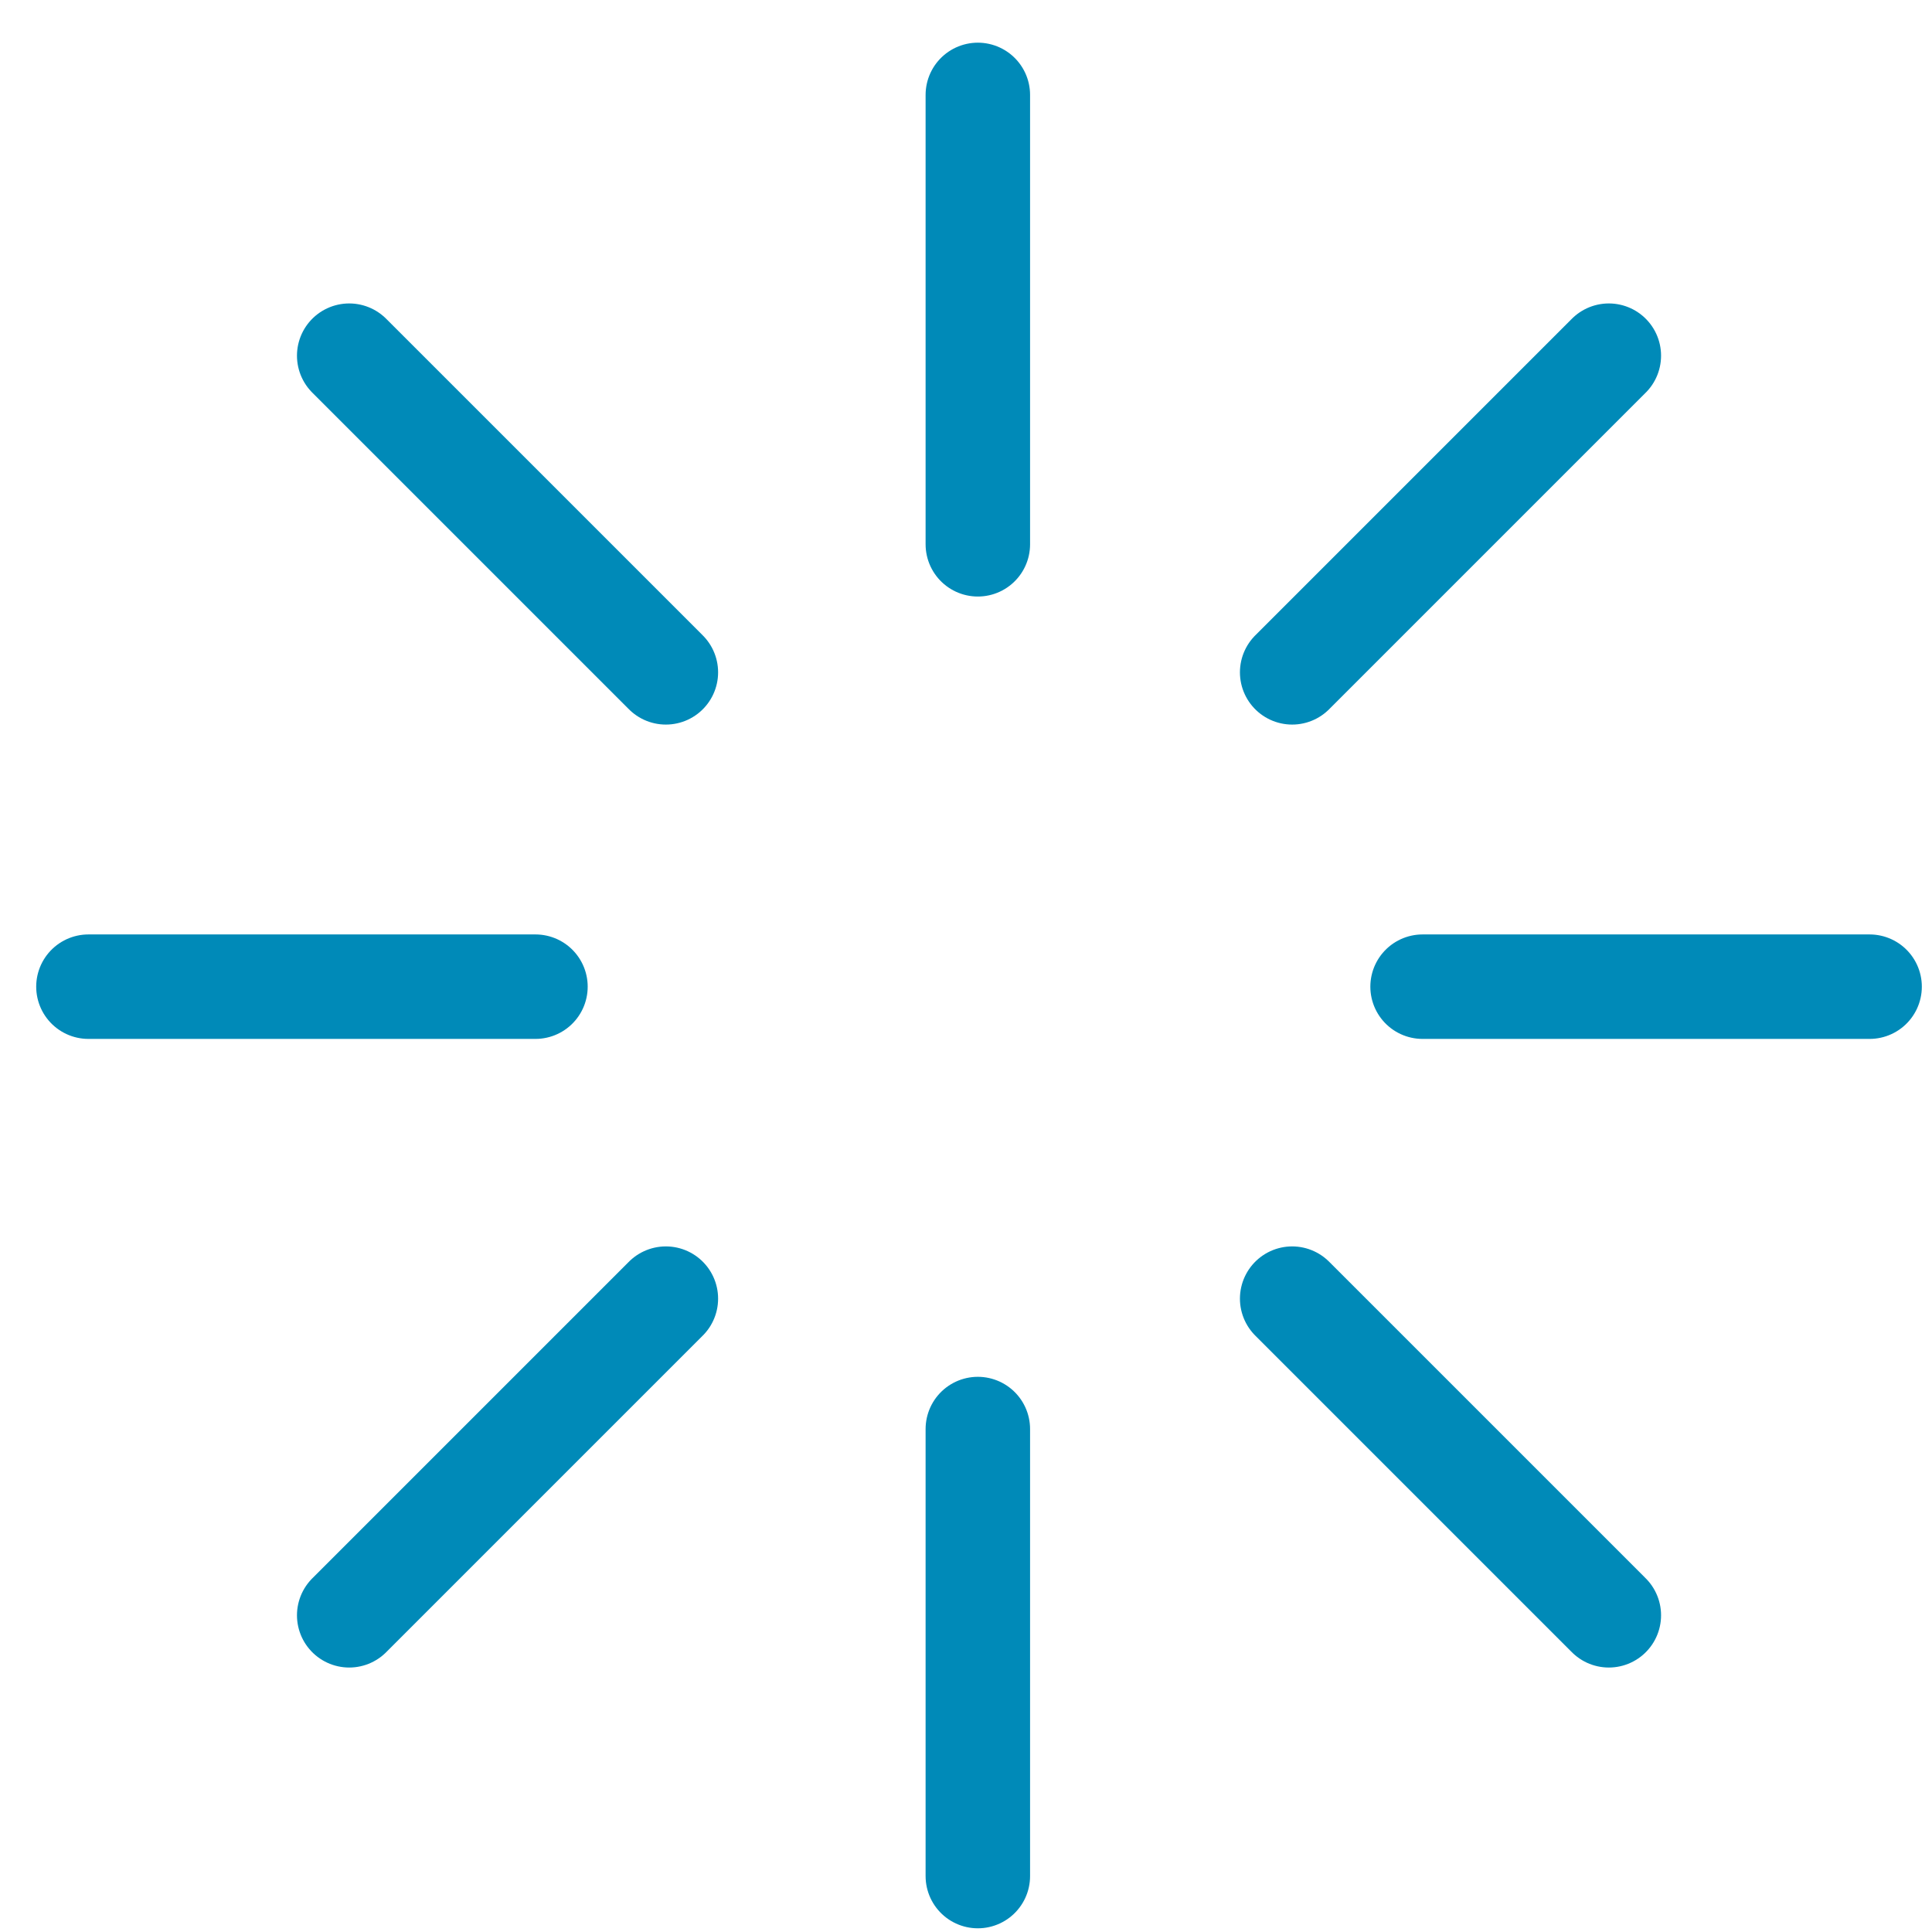
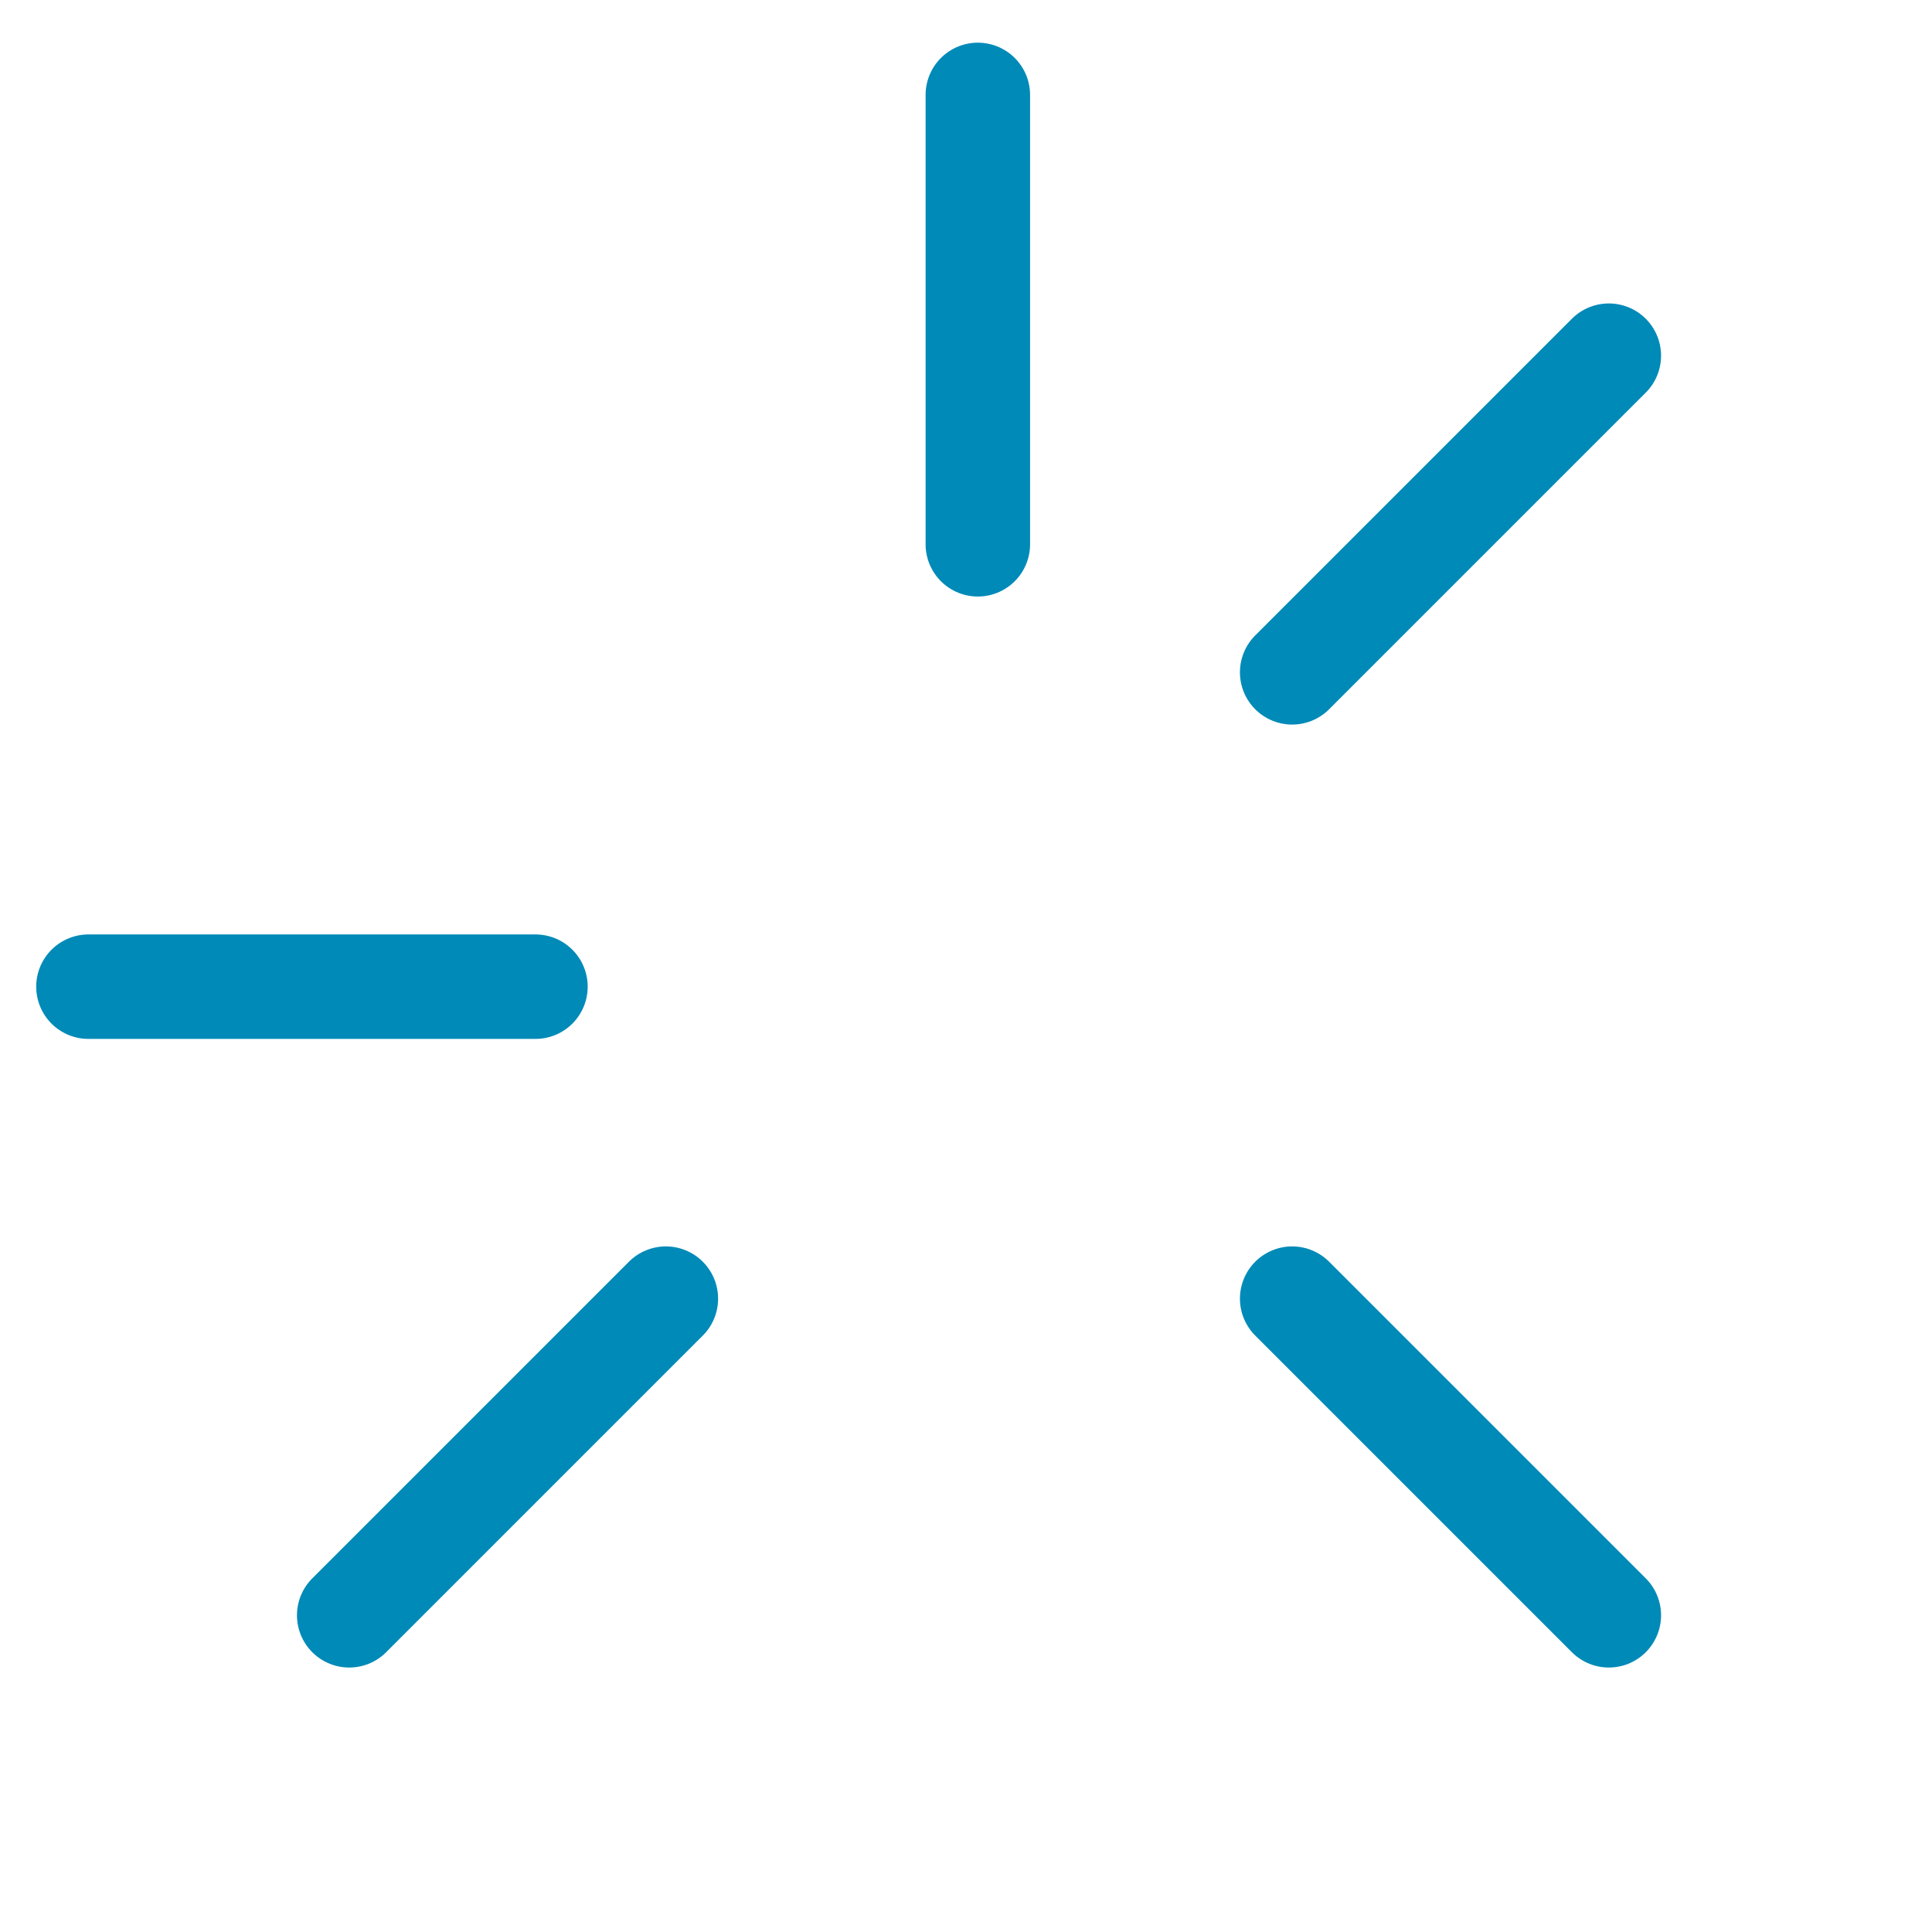
<svg xmlns="http://www.w3.org/2000/svg" width="40px" height="40px" viewBox="0 0 40 40" version="1.1">
  <title>Group_17</title>
  <desc>Created with Sketch.</desc>
  <g id="Page-1" stroke="none" stroke-width="1" fill="none" fill-rule="evenodd" stroke-linecap="round" stroke-linejoin="round">
    <g id="Bez-nazwy-1" transform="translate(-1778, -592)" stroke="#008AB8" stroke-width="2.163">
      <g id="Warstwa_1" transform="translate(0.108, 0.865)">
        <g id="Group_17" transform="translate(1779.623, 593)">
          <path d="M18.514,9.404 L18.514,0.1" id="Line_13-2" />
-           <path d="M12.055,12.055 L5.499,5.499" id="Line_14-2" />
          <path d="M9.355,18.563 L0.1,18.563" id="Line_15-2" />
          <path d="M12.055,25.022 L5.499,31.578" id="Line_16-2" />
-           <path d="M18.514,27.722 L18.514,36.977" id="Line_17-2" />
          <path d="M25.022,25.022 L31.578,31.578" id="Line_18-2" />
-           <path d="M27.722,18.563 L36.977,18.563" id="Line_19-2" />
          <path d="M25.022,12.055 L31.578,5.499" id="Line_20-2" />
        </g>
      </g>
    </g>
  </g>
</svg>